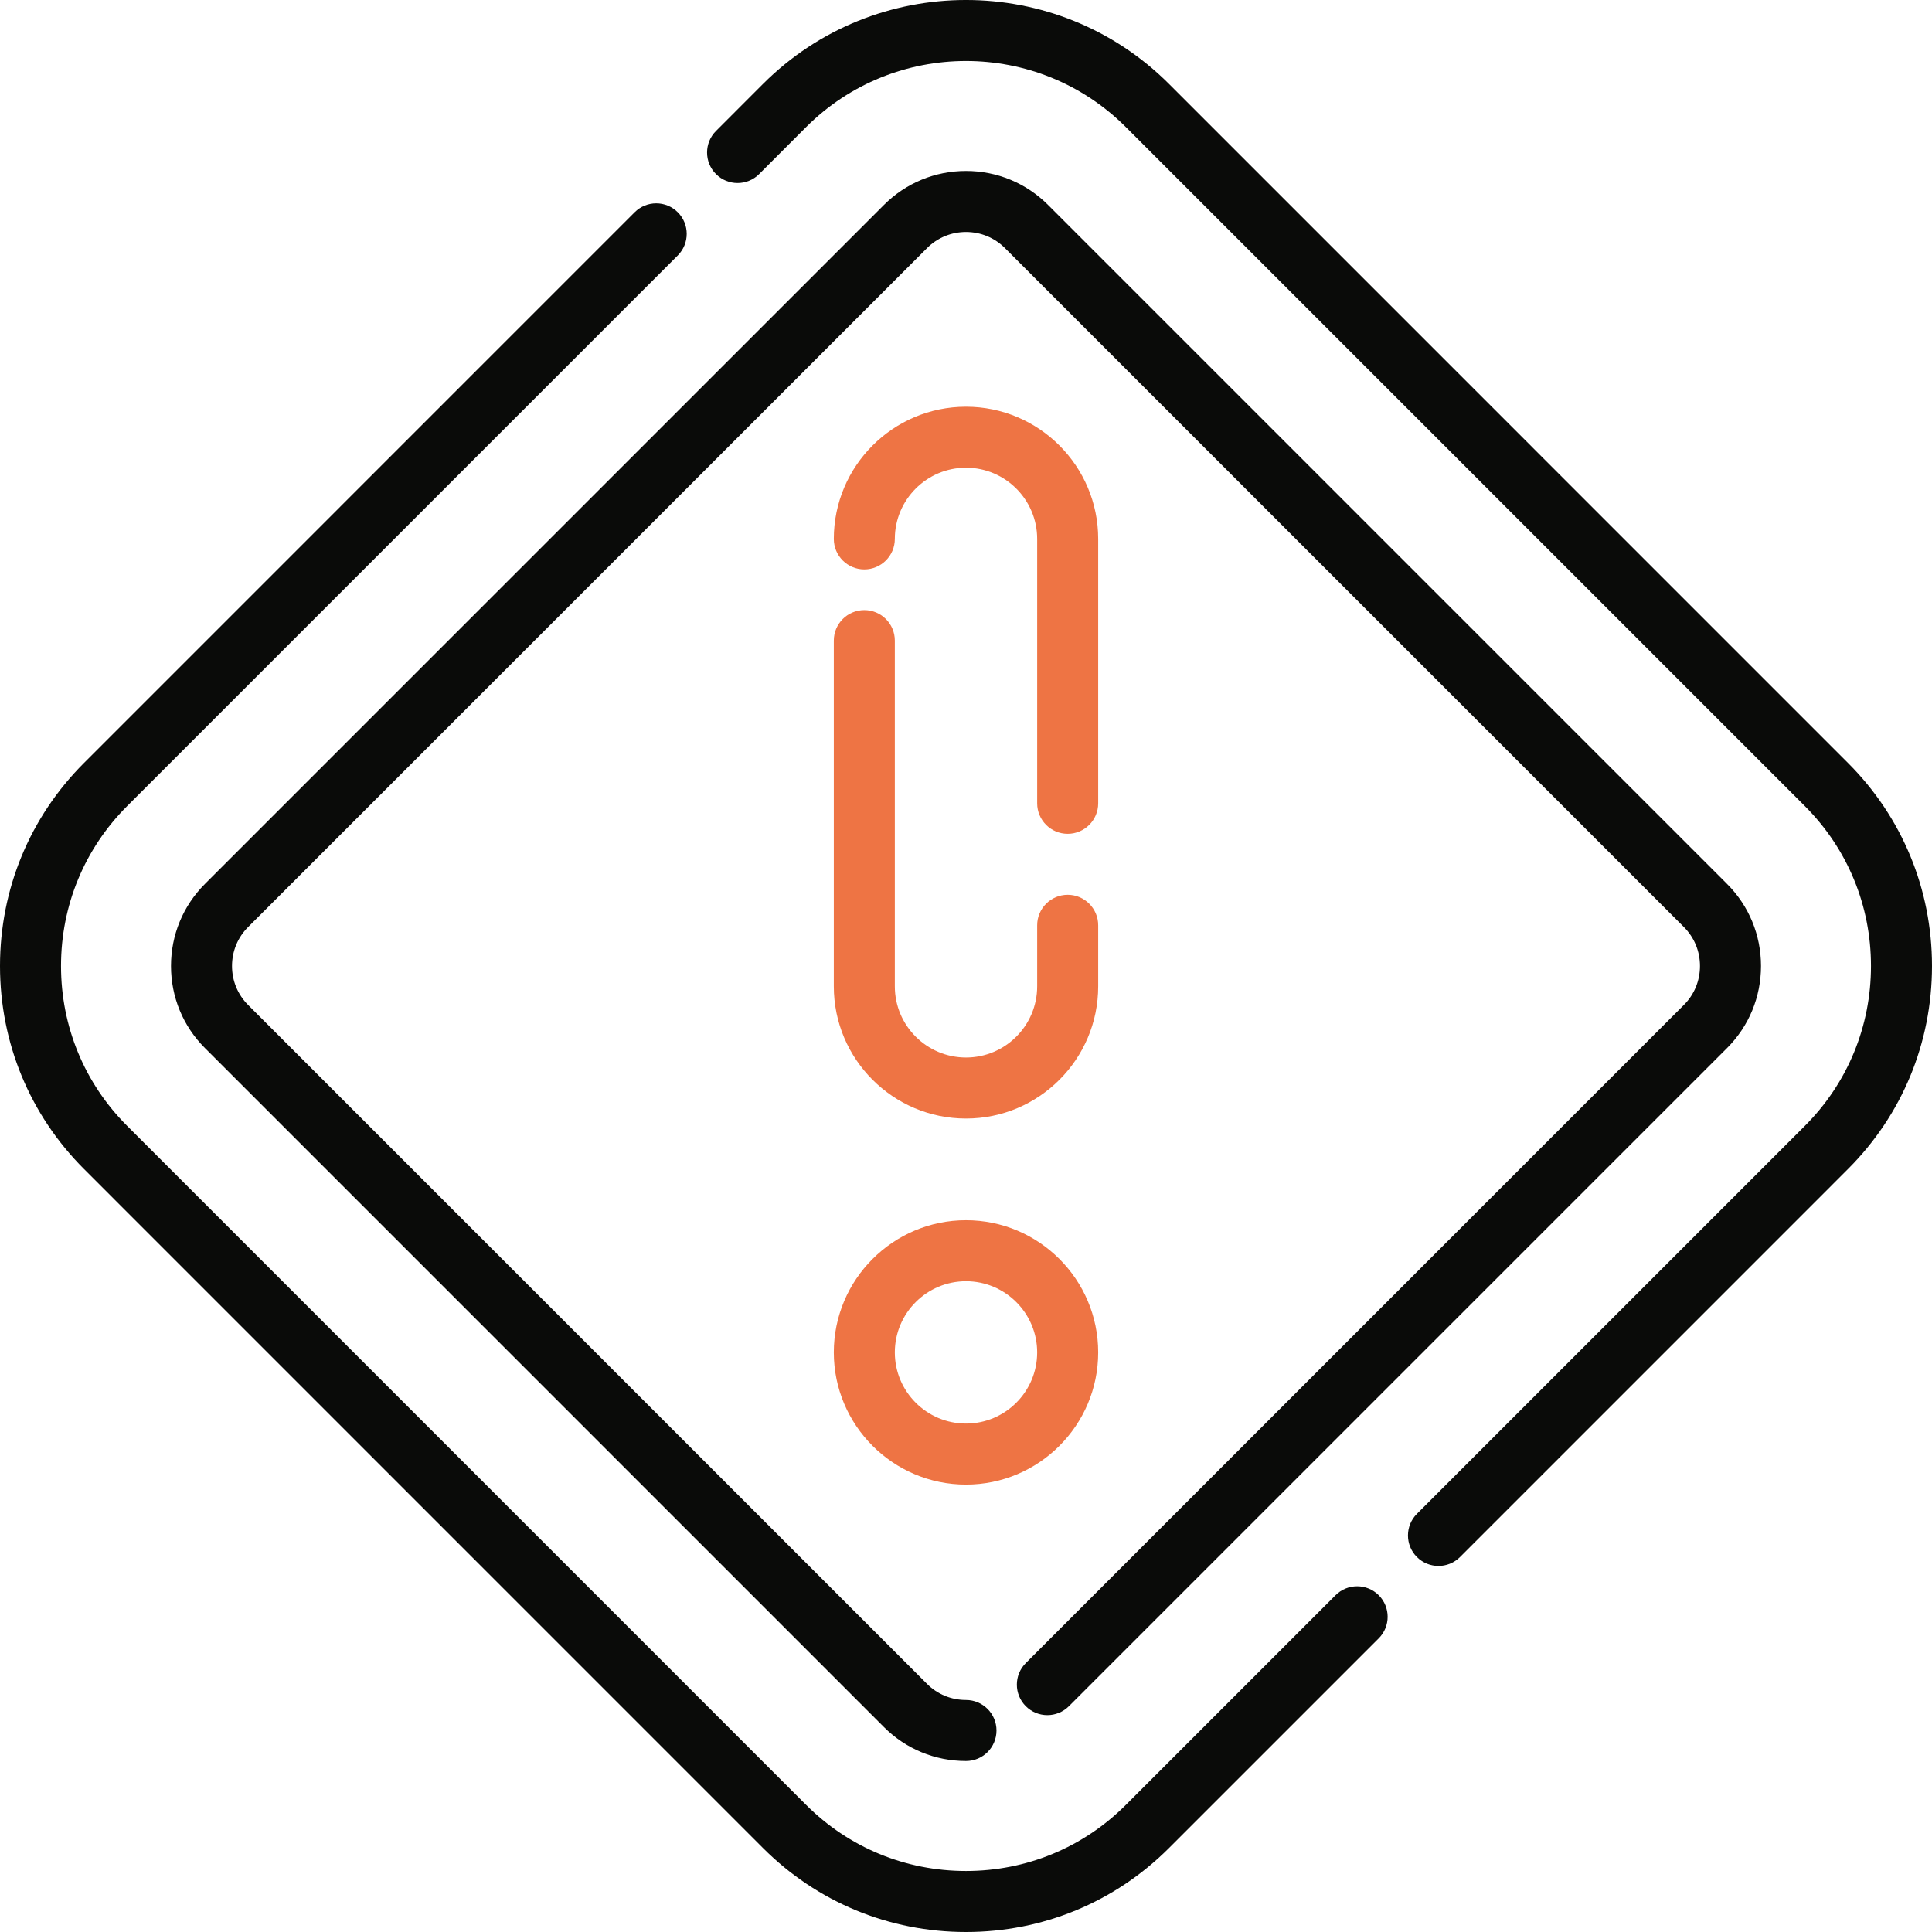
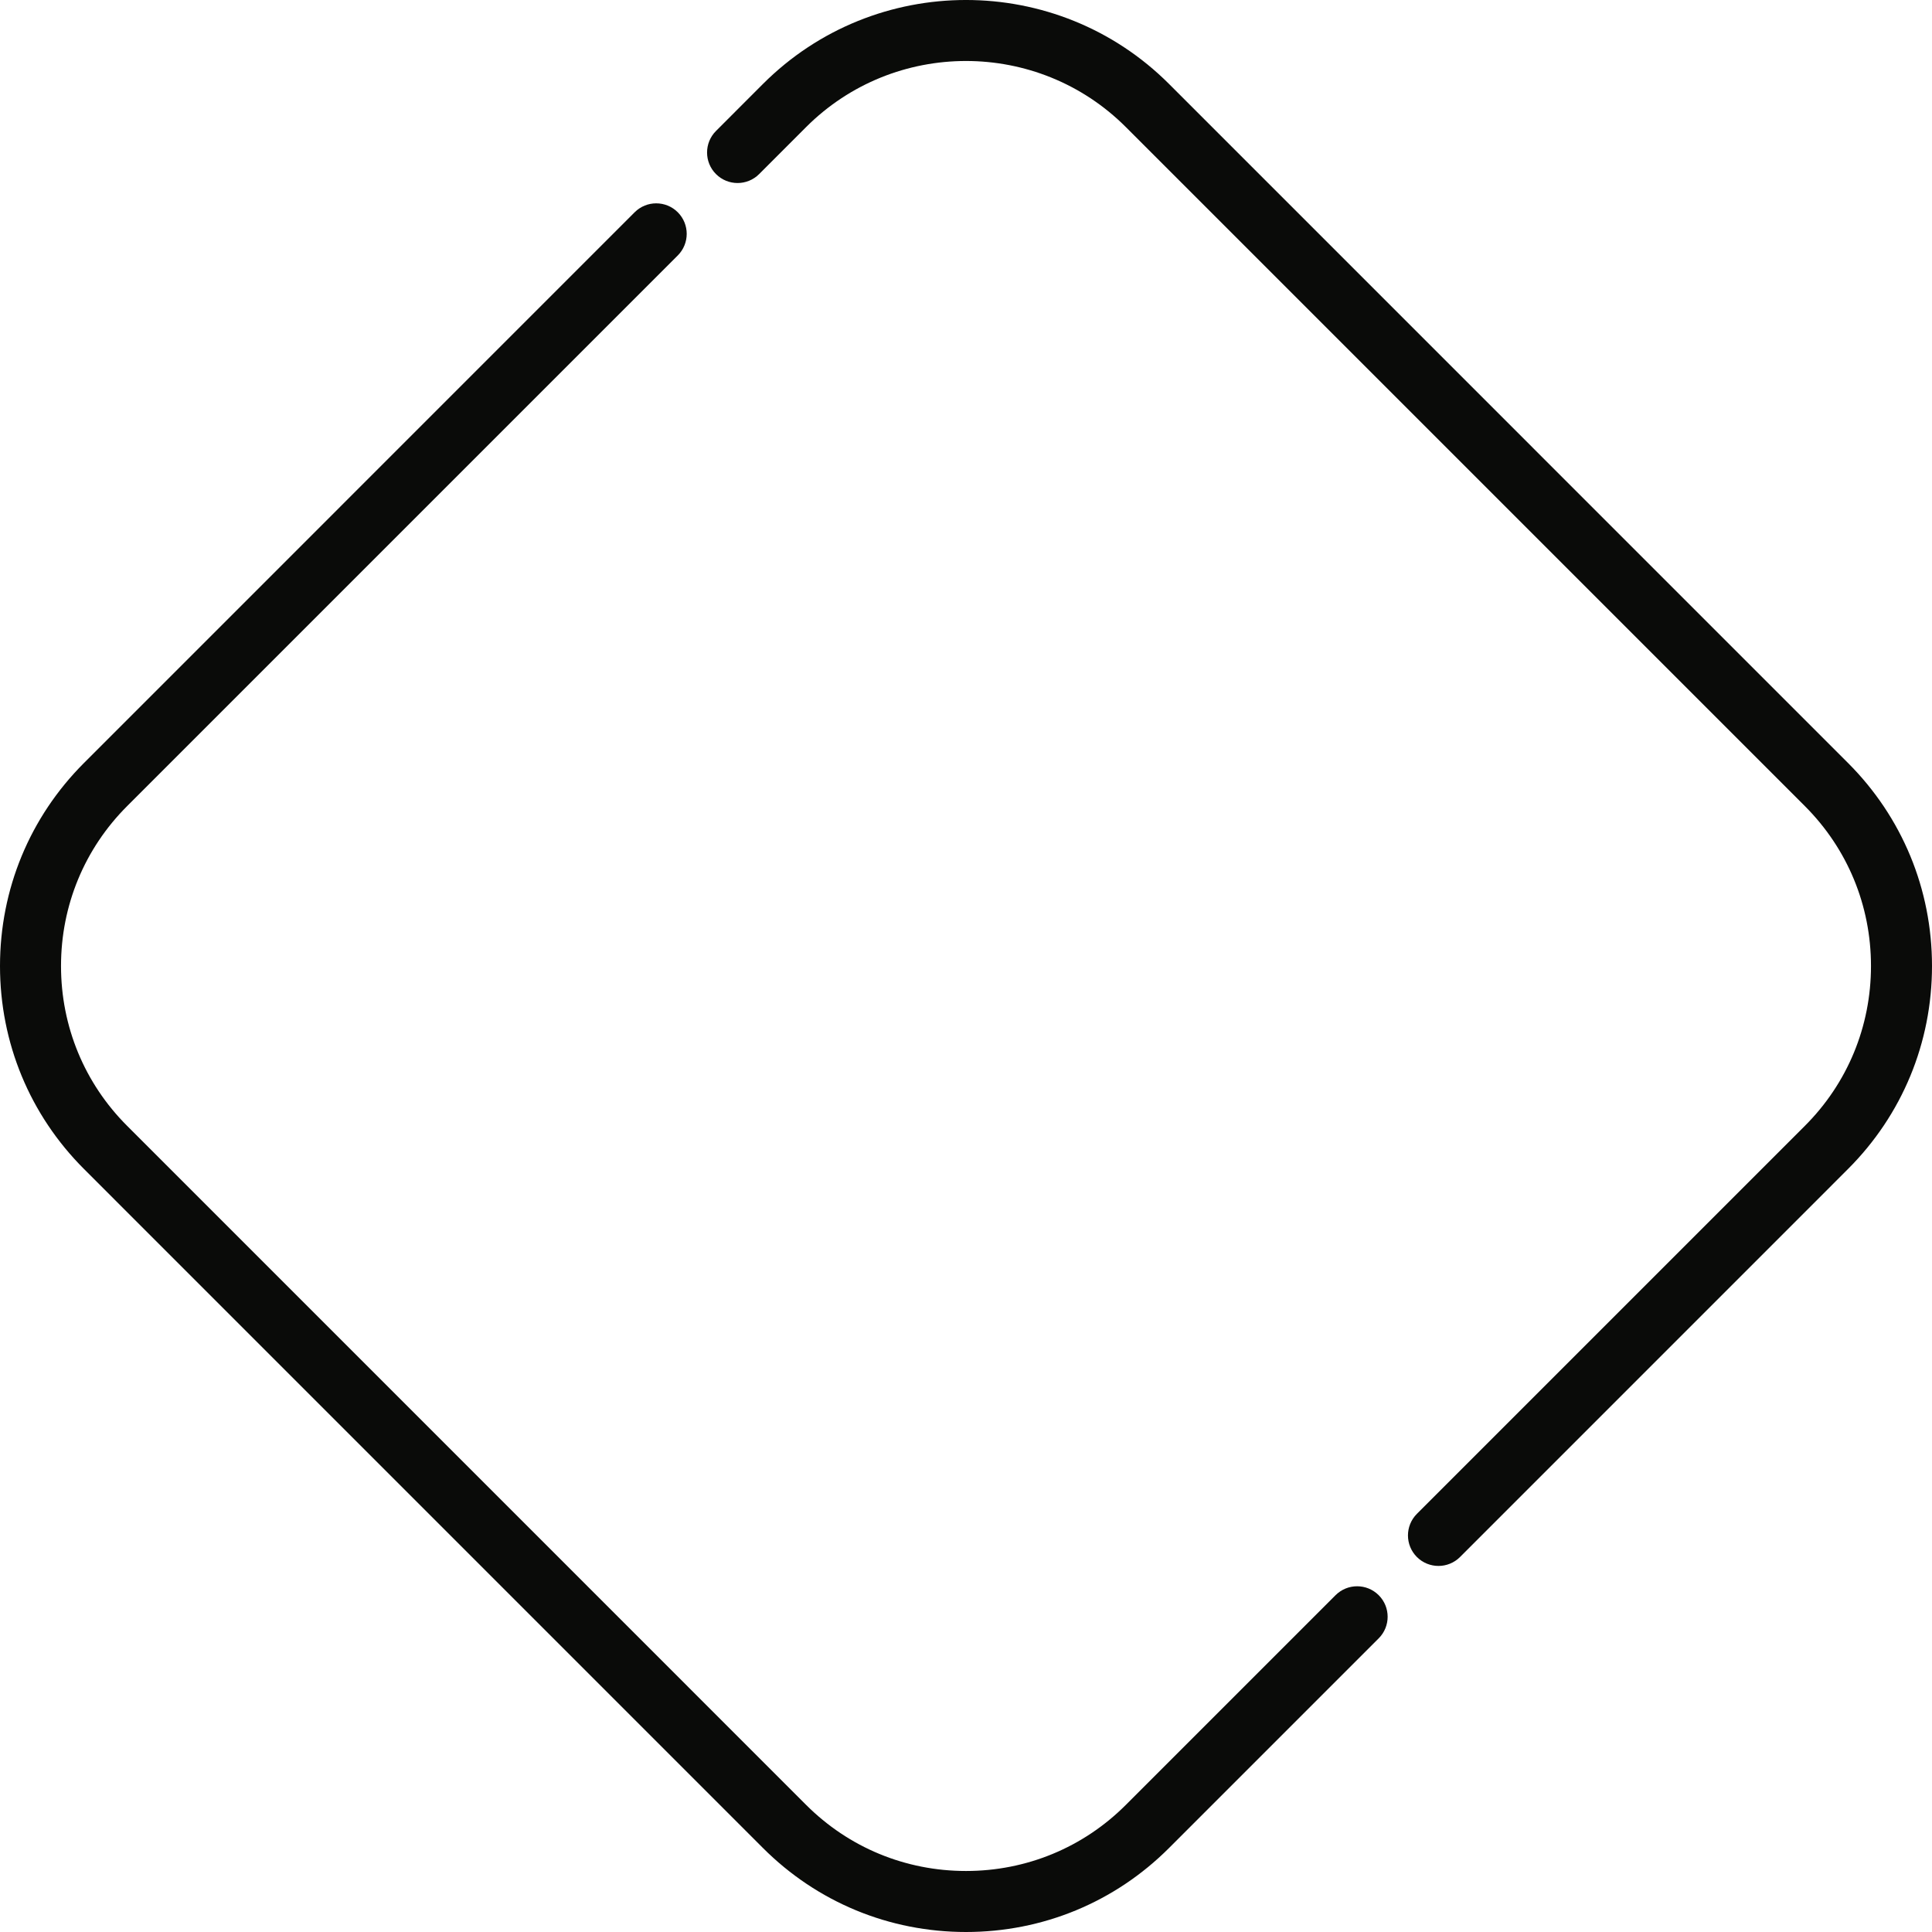
<svg xmlns="http://www.w3.org/2000/svg" width="55px" height="55px" viewBox="0 0 55 55" version="1.1">
  <defs />
  <g id="Page-1" stroke="none" stroke-width="1" fill="none" fill-rule="evenodd">
    <g id="C01.08-Panier-Creation-EURL" transform="translate(-693, -304)">
      <g id="Popup" transform="translate(470, 256)">
        <g id="danger" transform="translate(223, 48)">
-           <path d="M30.43,48.572 L49.166,29.836 C49.789,29.212 50.132,28.383 50.132,27.5 C50.132,26.617 49.789,25.787 49.166,25.164 L29.836,5.834 C29.213,5.211 28.383,4.867 27.5,4.867 C26.617,4.867 25.787,5.211 25.164,5.834 L5.834,25.164 C5.211,25.787 4.868,26.617 4.868,27.5 C4.868,28.383 5.211,29.213 5.834,29.836 L25.164,49.166 C25.787,49.789 26.617,50.132 27.5,50.132 L27.5,50.132 C27.98,50.132 28.368,49.744 28.368,49.264 C28.368,48.784 27.98,48.396 27.5,48.395 C27.081,48.395 26.687,48.233 26.392,47.938 L7.062,28.608 C6.767,28.312 6.605,27.919 6.605,27.5 C6.605,27.081 6.767,26.687 7.062,26.392 L26.392,7.062 C26.687,6.767 27.081,6.604 27.5,6.604 C27.919,6.604 28.313,6.767 28.608,7.062 L47.938,26.392 C48.233,26.687 48.395,27.081 48.395,27.5 C48.395,27.919 48.233,28.312 47.938,28.607 L29.202,47.344 C28.863,47.683 28.863,48.233 29.202,48.572 C29.541,48.911 30.091,48.911 30.43,48.572 Z" id="Path" fill="#0A0B09" />
-           <path d="M23.737,38.5 C23.737,36.425 25.425,34.737 27.5,34.737 C29.575,34.737 31.263,36.425 31.263,38.5 C31.263,40.575 29.575,42.263 27.5,42.263 C25.425,42.263 23.737,40.575 23.737,38.5 Z M25.474,38.5 C25.474,39.617 26.383,40.526 27.5,40.526 C28.617,40.526 29.526,39.617 29.526,38.5 C29.526,37.383 28.617,36.474 27.5,36.474 C26.383,36.474 25.474,37.383 25.474,38.5 Z" id="Combined-Shape" fill="#EE7444" />
          <path d="M52.609,21.72 L33.28,2.39 C30.093,-0.797 24.907,-0.797 21.72,2.39 L20.383,3.728 C20.044,4.067 20.044,4.617 20.383,4.956 C20.722,5.295 21.272,5.295 21.611,4.956 L22.948,3.618 C25.458,1.109 29.542,1.109 32.051,3.618 L51.381,22.948 C52.595,24.162 53.263,25.778 53.263,27.5 C53.263,29.221 52.595,30.838 51.381,32.051 L40.336,43.096 C39.997,43.436 39.997,43.985 40.336,44.325 C40.506,44.494 40.728,44.579 40.95,44.579 C41.173,44.579 41.395,44.494 41.564,44.325 L52.609,33.279 C54.151,31.738 55,29.685 55,27.5 C55,25.314 54.151,23.262 52.609,21.72 Z" id="Path" fill="#0A0B09" />
-           <path d="M30.395,23.737 C30.874,23.737 31.263,23.348 31.263,22.868 L31.263,15.342 C31.263,13.267 29.575,11.579 27.5,11.579 C25.425,11.579 23.737,13.267 23.737,15.342 C23.737,15.821 24.126,16.21 24.605,16.21 C25.085,16.21 25.474,15.821 25.474,15.342 C25.474,14.224 26.383,13.315 27.5,13.315 C28.617,13.315 29.526,14.224 29.526,15.342 L29.526,22.868 C29.526,23.348 29.915,23.737 30.395,23.737 Z" id="Path" fill="#EE7444" />
          <path d="M38.02,45.412 L32.051,51.381 C30.838,52.595 29.221,53.263 27.5,53.263 C25.778,53.263 24.162,52.595 22.948,51.381 L3.619,32.051 C2.405,30.838 1.737,29.221 1.737,27.5 C1.737,25.778 2.405,24.162 3.619,22.948 L19.295,7.272 C19.634,6.932 19.634,6.383 19.295,6.043 C18.956,5.704 18.406,5.704 18.067,6.043 L2.391,21.72 C0.849,23.262 0,25.314 0,27.5 C0,29.685 0.849,31.738 2.391,33.279 L21.72,52.609 C23.262,54.151 25.315,55 27.5,55 C29.685,55 31.738,54.151 33.28,52.609 L39.249,46.64 C39.588,46.301 39.588,45.751 39.249,45.412 C38.909,45.073 38.36,45.073 38.02,45.412 Z" id="Path" fill="#0A0B09" />
-           <path d="M23.737,18.237 C23.737,17.757 24.126,17.368 24.605,17.368 C25.085,17.368 25.474,17.757 25.474,18.237 L25.474,28.079 C25.474,29.196 26.383,30.105 27.5,30.105 C28.617,30.105 29.526,29.196 29.526,28.079 L29.526,26.342 C29.526,25.862 29.915,25.473 30.395,25.473 C30.874,25.473 31.263,25.862 31.263,26.342 L31.263,28.079 C31.263,30.154 29.575,31.842 27.5,31.842 C25.425,31.842 23.737,30.154 23.737,28.079 L23.737,18.237 L23.737,18.237 Z" id="Path" fill="#EE7444" />
        </g>
      </g>
    </g>
  </g>
</svg>